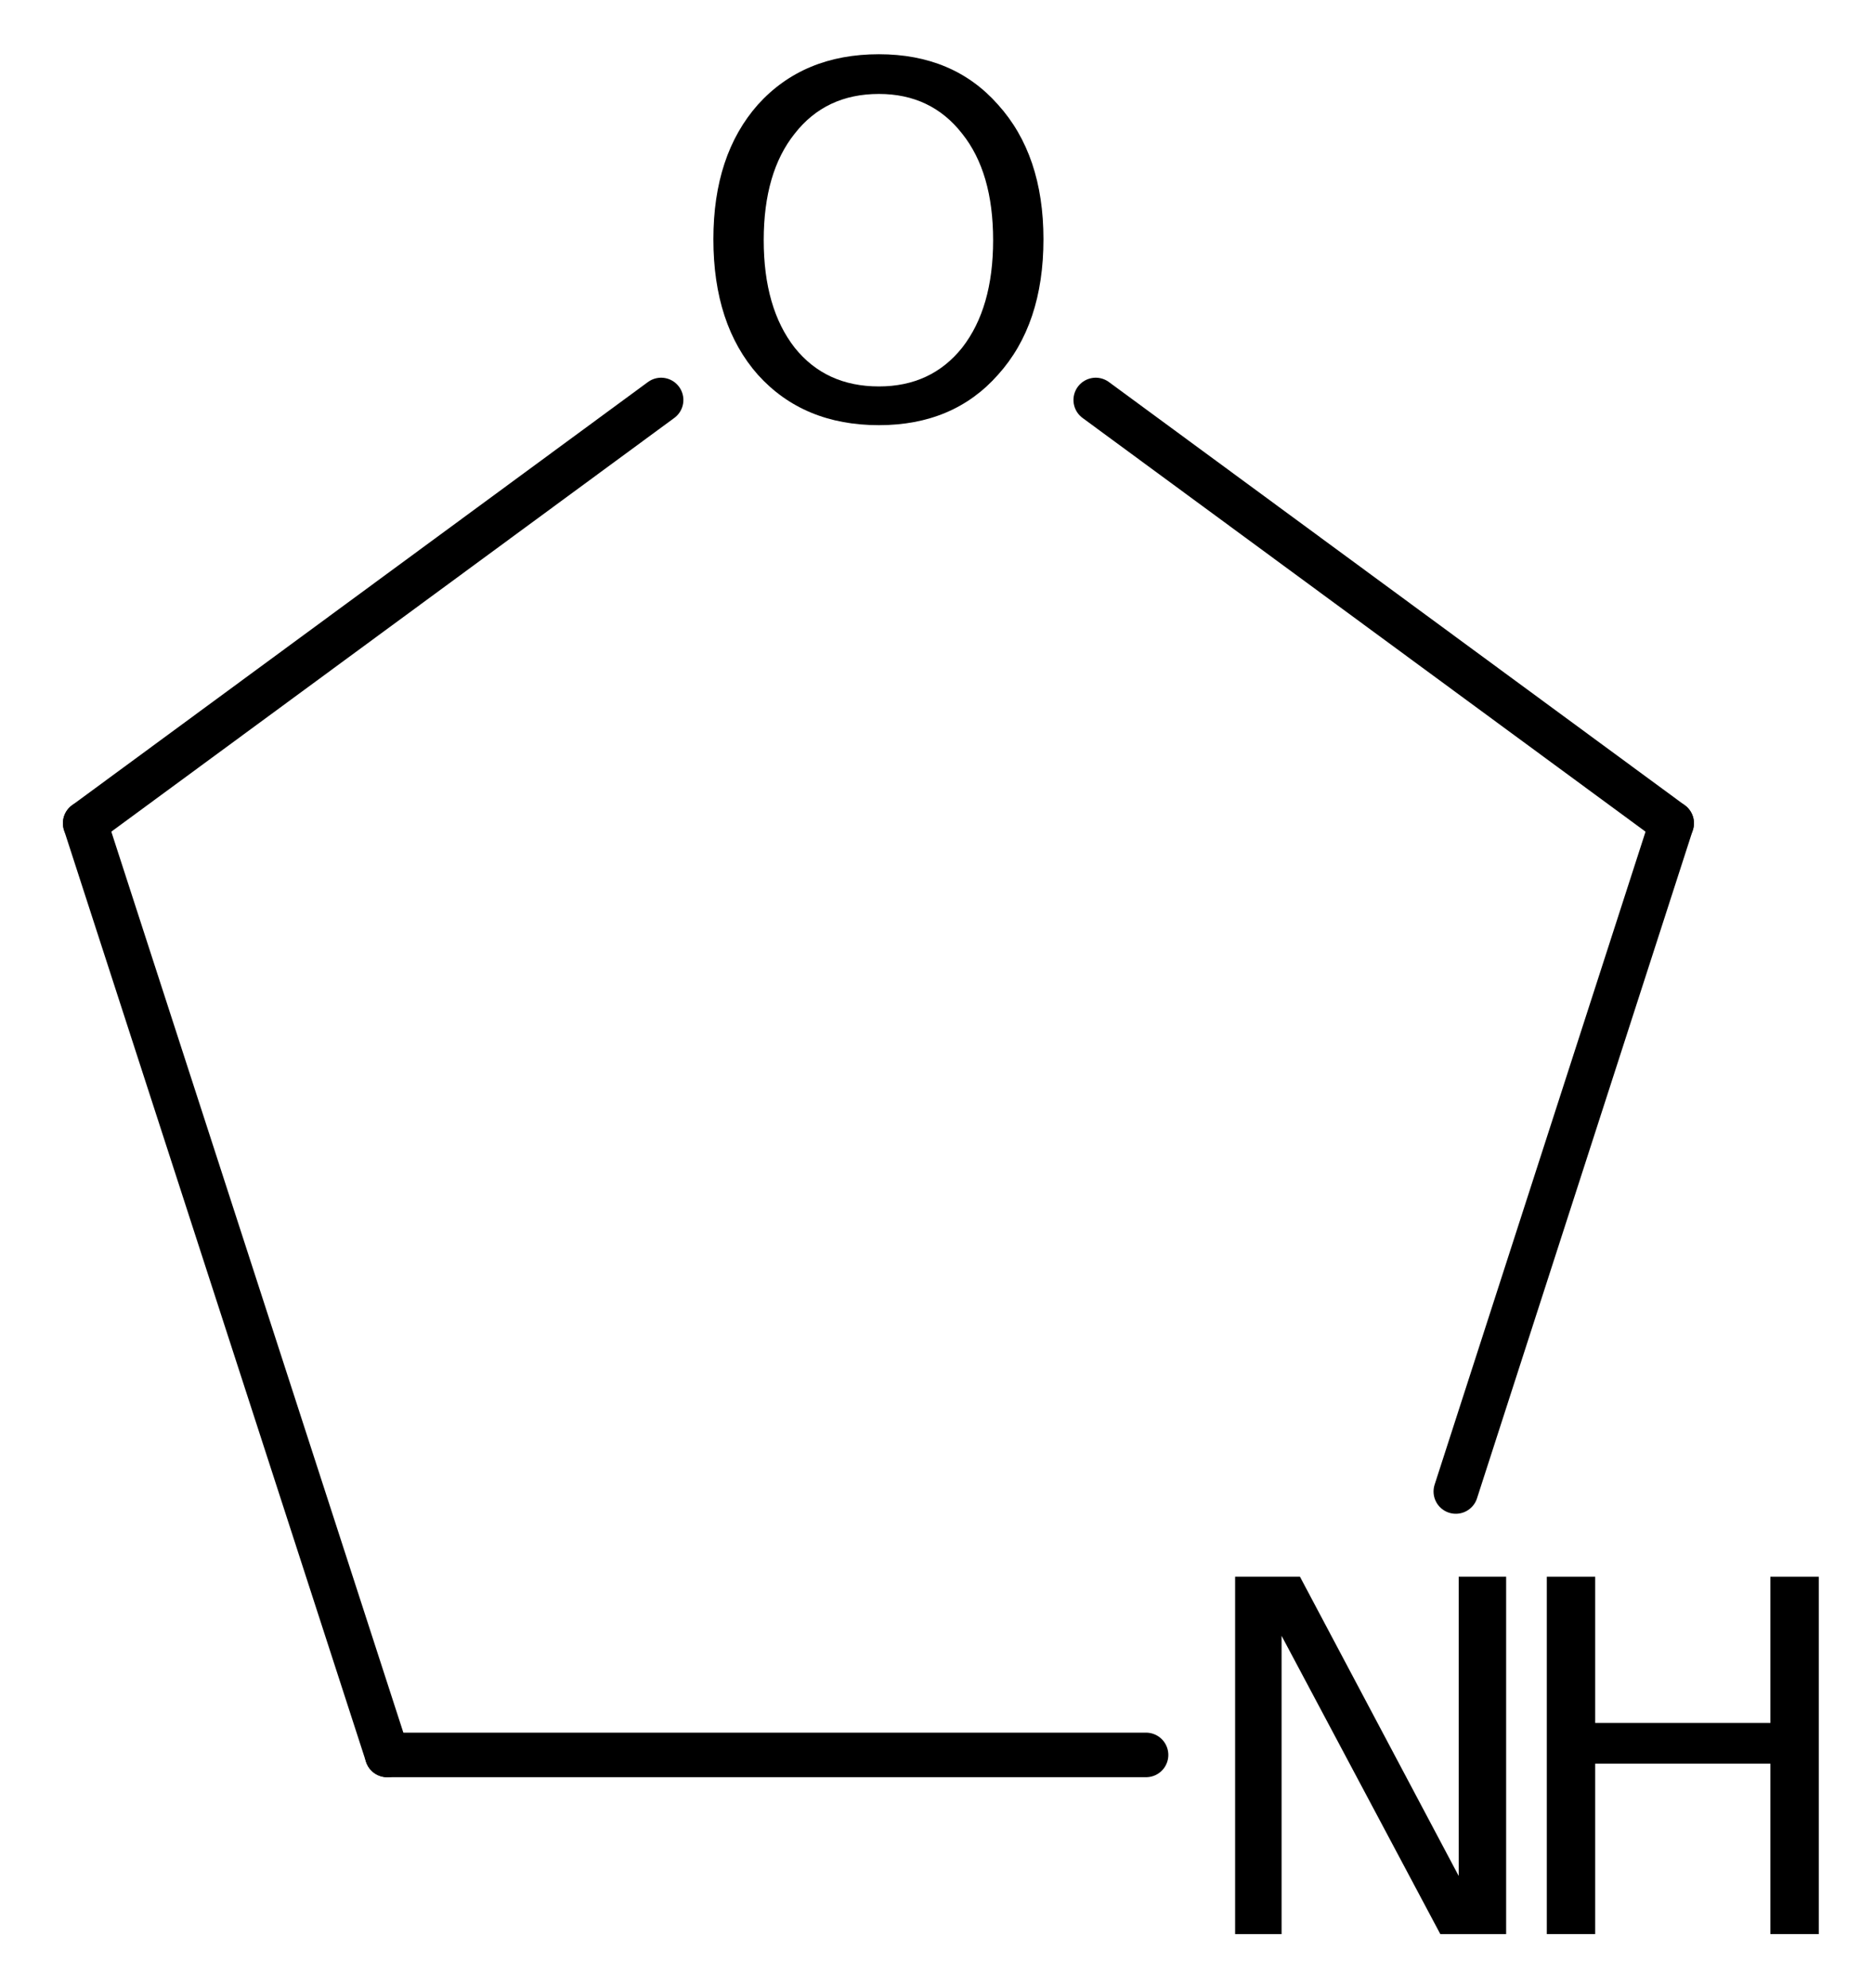
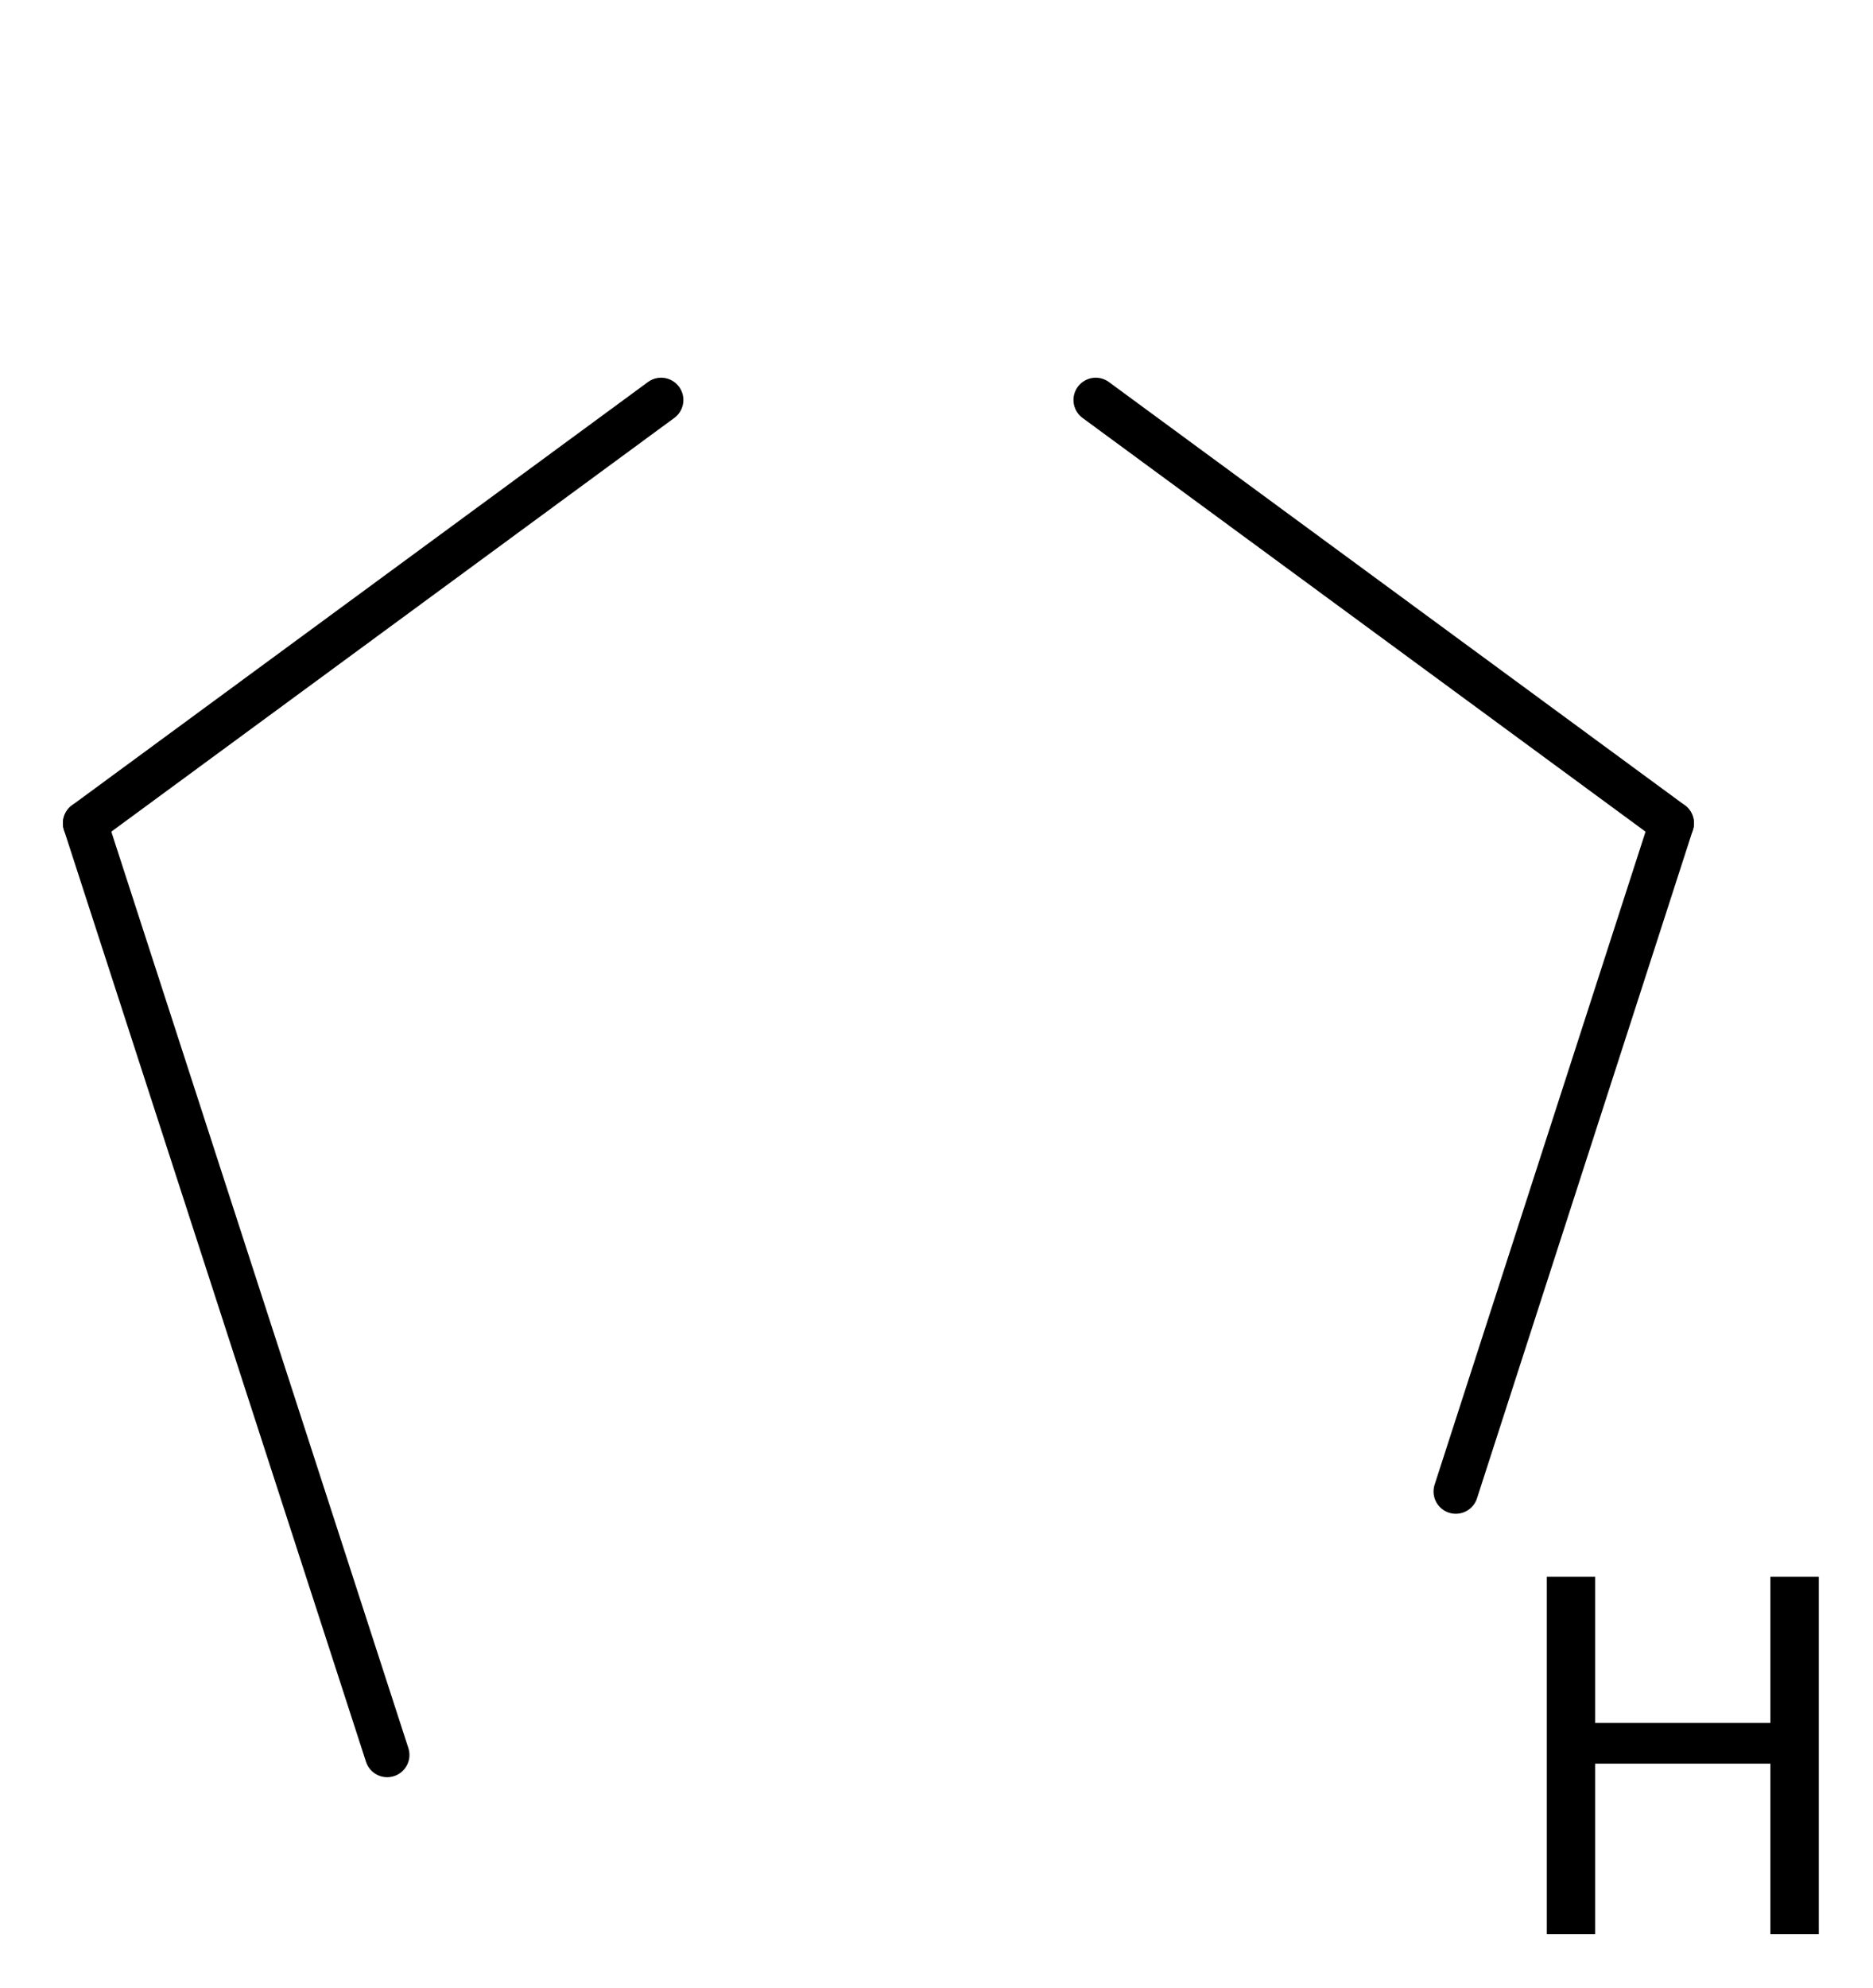
<svg xmlns="http://www.w3.org/2000/svg" version="1.2" width="19.35mm" height="20.53mm" viewBox="0 0 19.35 20.53">
  <desc>Generated by the Chemistry Development Kit (http://github.com/cdk)</desc>
  <g stroke-linecap="round" stroke-linejoin="round" stroke="#000000" stroke-width=".46" fill="#000000">
    <rect x=".0" y=".0" width="20.0" height="21.0" fill="#FFFFFF" stroke="none" />
    <g id="mol1" class="mol">
      <line id="mol1bnd1" class="bond" x1="4.0" y1="18.12" x2=".88" y2="8.5" />
      <line id="mol1bnd2" class="bond" x1=".88" y1="8.5" x2="6.83" y2="4.13" />
      <line id="mol1bnd3" class="bond" x1="11.32" y1="4.13" x2="17.27" y2="8.5" />
      <line id="mol1bnd4" class="bond" x1="17.27" y1="8.5" x2="15.04" y2="15.4" />
-       <line id="mol1bnd5" class="bond" x1="4.0" y1="18.12" x2="11.84" y2="18.12" />
-       <path id="mol1atm3" class="atom" d="M9.08 .97q-.55 .0 -.87 .41q-.32 .4 -.32 1.1q.0 .7 .32 1.11q.32 .4 .87 .4q.54 .0 .86 -.4q.32 -.41 .32 -1.11q.0 -.7 -.32 -1.1q-.32 -.41 -.86 -.41zM9.08 .56q.77 .0 1.23 .52q.47 .52 .47 1.39q.0 .88 -.47 1.4q-.46 .52 -1.23 .52q-.78 .0 -1.25 -.52q-.46 -.52 -.46 -1.4q.0 -.87 .46 -1.39q.47 -.52 1.25 -.52z" stroke="none" />
      <g id="mol1atm5" class="atom">
-         <path d="M12.76 16.28h.67l1.64 3.09v-3.09h.49v3.69h-.68l-1.64 -3.08v3.08h-.48v-3.69z" stroke="none" />
        <path d="M15.98 16.28h.5v1.51h1.81v-1.51h.5v3.69h-.5v-1.76h-1.81v1.76h-.5v-3.69z" stroke="none" />
      </g>
    </g>
  </g>
</svg>